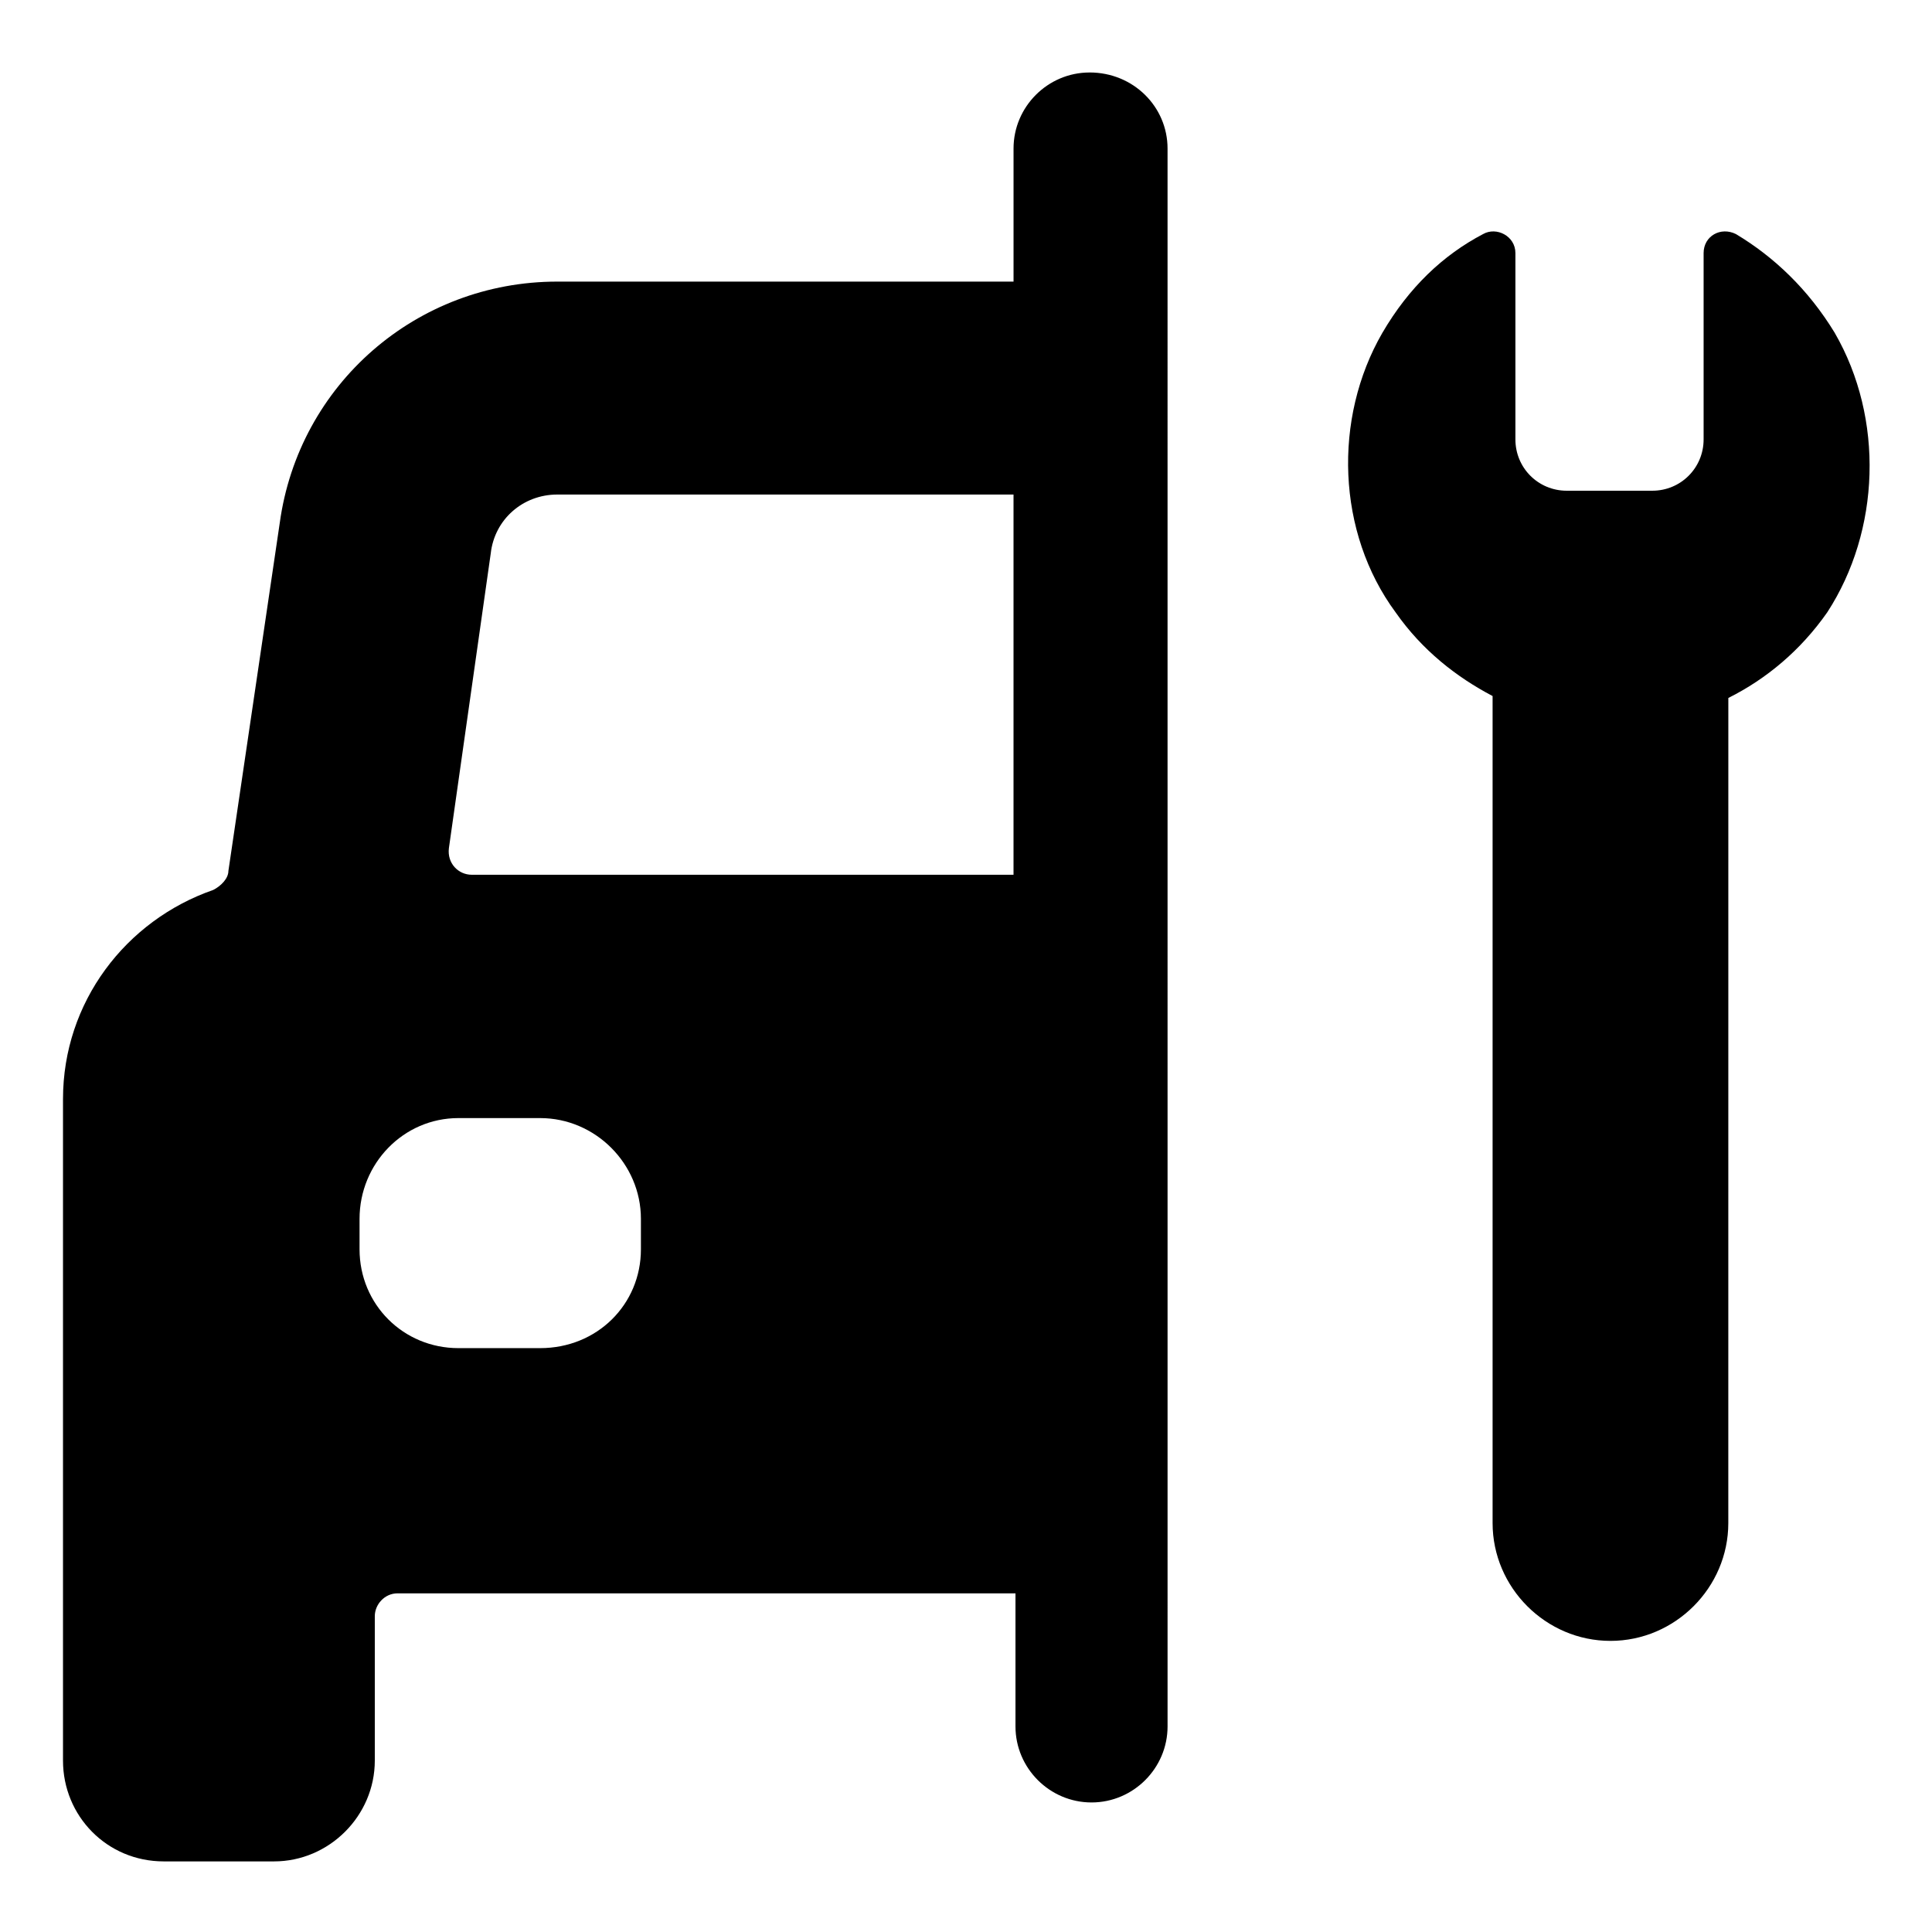
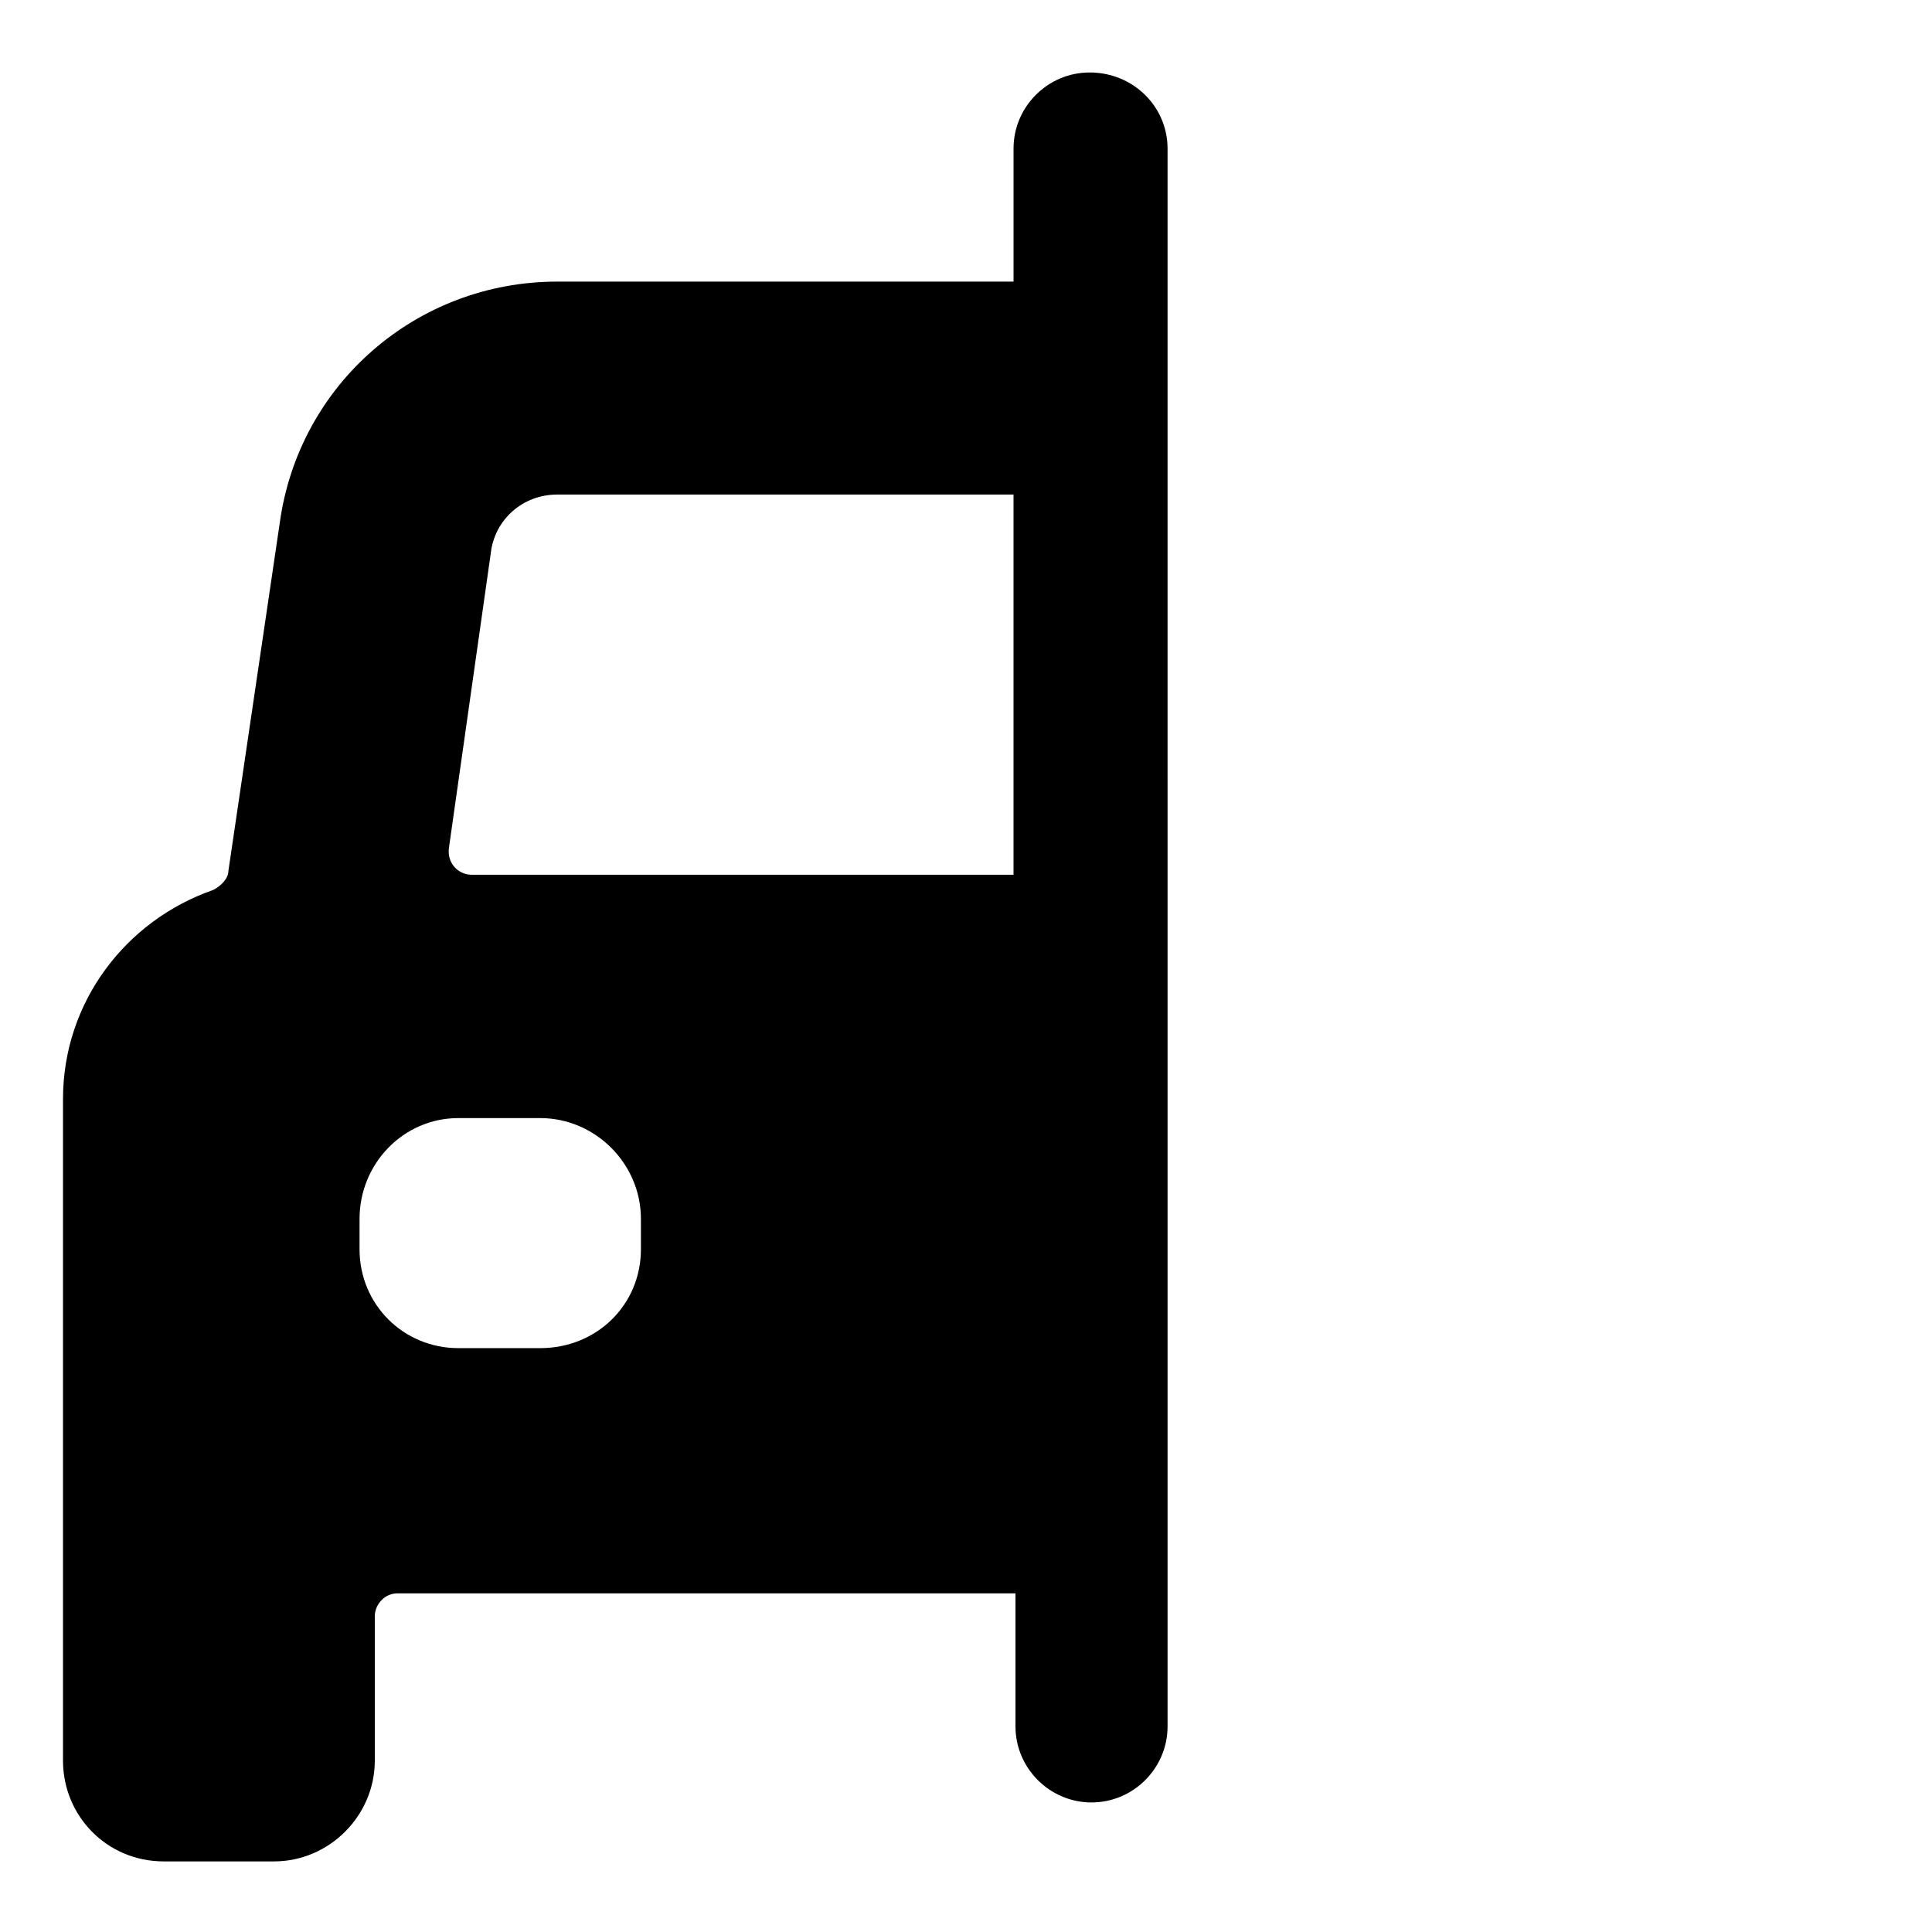
<svg xmlns="http://www.w3.org/2000/svg" fill="#000000" width="800px" height="800px" version="1.1" viewBox="144 144 512 512">
  <g>
-     <path d="m630.24 232.23c-7.055-11.586-16.121-20.152-26.199-26.199-4.031-2.016-8.566 0.504-8.566 5.039v49.375c0 7.559-6.047 13.602-13.602 13.602h-22.672c-7.559 0-13.602-6.047-13.602-13.602v-49.375c0-4.535-5.039-7.055-8.566-5.039-10.578 5.543-19.648 14.105-26.703 26.199-13.098 22.672-12.09 52.898 3.527 74.059 7.055 10.078 16.121 17.129 25.695 22.168v219.16c0 17.129 14.105 31.234 31.234 31.234s31.234-14.105 31.234-31.234l0.008-218.65c10.078-5.039 19.145-12.594 26.199-22.672 14.105-21.664 15.113-51.387 2.012-74.059z" />
    <path d="m432.75 163.21c-11.082 0-20.152 9.07-20.152 20.152v35.266h-120.91c-37.281 0-68.52 27.207-73.555 63.984l-13.605 92.199c0 2.016-2.016 4.031-4.031 5.039-23.176 8.062-39.801 29.727-39.801 55.418v175.32c0 14.609 11.586 26.703 26.703 26.703h29.223c14.609 0 26.703-12.09 26.703-26.703v-38.289c0-3.023 2.519-6.047 6.047-6.047h163.74v35.266c0 11.082 9.07 20.152 20.152 20.152 11.082 0 20.152-9.07 20.152-20.152l-0.004-418.16c0-11.082-9.07-20.152-20.656-20.152zm-118.9 311.86c0 14.609-11.586 26.199-26.703 26.199h-21.664c-14.609 0-26.199-11.586-26.199-26.199v-8.062c0-14.609 11.586-26.703 26.199-26.703h21.664c14.609 0 26.703 12.09 26.703 26.703zm-44.84-99.25c-3.527 0-6.551-3.023-6.047-7.055l11.086-78.09c1.008-9.07 8.566-15.617 17.633-15.617h120.91v100.76z" />
  </g>
</svg>